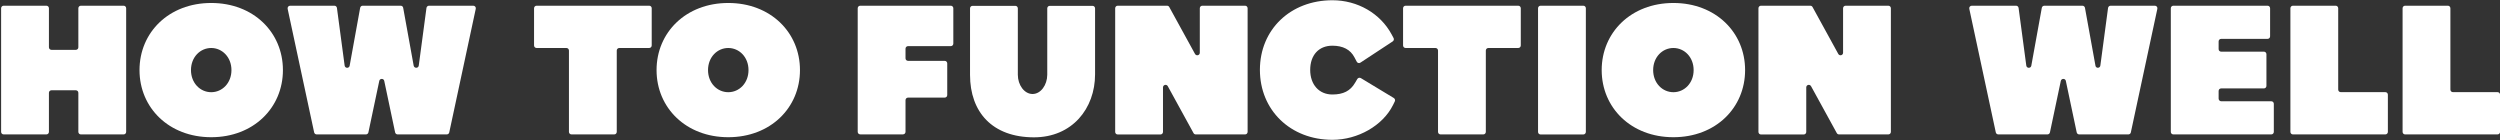
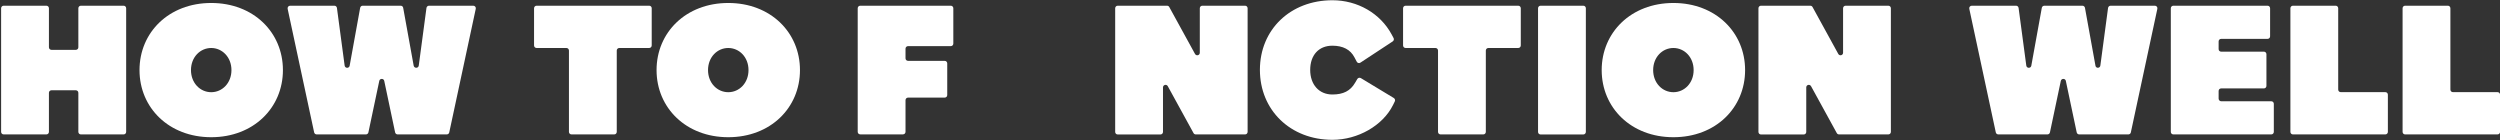
<svg xmlns="http://www.w3.org/2000/svg" version="1.1" id="Layer_1" x="0px" y="0px" viewBox="0 0 4026.7 225.8" style="enable-background:new 0 0 4026.7 225.8;" xml:space="preserve">
  <rect x="0" y="0" width="4026.7" height="225.8" fill="#333333" stroke="none" />
  <style type="text/css">
	.st0{fill:#FFFFFF;}
</style>
  <g>
    <g>
      <path class="st0" d="M82.9,80.3h39.2c2.3,0,4.1-1.8,4.1-4.1V13.3c0-2.3,1.8-4.1,4.1-4.1h68.8c2.3,0,4.1,1.8,4.1,4.1v199.1    c0,2.3-1.8,4.1-4.1,4.1h-68.8c-2.3,0-4.1-1.8-4.1-4.1v-62.9c0-2.3-1.8-4.1-4.1-4.1H82.9c-2.3,0-4.1,1.8-4.1,4.1v62.9    c0,2.3-1.8,4.1-4.1,4.1H5.9c-2.3,0-4.1-1.8-4.1-4.1V13.3c0-2.3,1.8-4.1,4.1-4.1h68.8c2.3,0,4.1,1.8,4.1,4.1v62.9    C78.8,78.5,80.7,80.3,82.9,80.3L82.9,80.3z" />
      <path class="st0" d="M340.2,221c-68.1,0-115.5-47.4-115.5-108.1S272,4.8,340.2,4.8s115.5,47.4,115.5,108.1S408.3,221,340.2,221    L340.2,221z M340.2,77.3c-17.8,0-32.6,14.8-32.6,35.6s14.8,35.6,32.6,35.6s32.6-14.8,32.6-35.6S357.9,77.3,340.2,77.3z" />
      <path class="st0" d="M674.5,105.6l12.4-92.8c0.3-2,2-3.6,4.1-3.6h71.3c2.6,0,4.6,2.4,4,5l-42.7,199.1c-0.4,1.9-2.1,3.2-4,3.2    h-79.2c-1.9,0-3.6-1.4-4-3.3l-17.5-82.9c-0.9-4.3-7.1-4.3-8,0l-17.5,82.9c-0.4,1.9-2.1,3.3-4,3.3H510c-1.9,0-3.6-1.4-4-3.2    L463.3,14.2c-0.5-2.6,1.4-5,4-5h71.3c2.1,0,3.8,1.5,4.1,3.6l12.4,92.8c0.6,4.7,7.3,4.8,8.1,0.2l16.9-93.2c0.4-2,2.1-3.4,4-3.4    h61.3c2,0,3.7,1.4,4,3.4l16.9,93.2C667.3,110.4,673.9,110.2,674.5,105.6L674.5,105.6z" />
      <path class="st0" d="M1049.7,13.3v59.9c0,2.3-1.8,4.1-4.1,4.1h-48.1c-2.3,0-4.1,1.8-4.1,4.1v131c0,2.3-1.8,4.1-4.1,4.1h-68.8    c-2.3,0-4.1-1.8-4.1-4.1v-131c0-2.3-1.8-4.1-4.1-4.1h-48c-2.3,0-4.1-1.8-4.1-4.1V13.3c0-2.3,1.8-4.1,4.1-4.1h181.4    C1047.9,9.2,1049.8,11,1049.7,13.3L1049.7,13.3z" />
      <path class="st0" d="M1173,221c-68.1,0-115.5-47.4-115.5-108.1S1104.9,4.8,1173,4.8s115.5,47.4,115.5,108.1S1241.1,221,1173,221z     M1173,77.3c-17.8,0-32.6,14.8-32.6,35.6s14.8,35.6,32.6,35.6s32.6-14.8,32.6-35.6S1190.8,77.3,1173,77.3z" />
      <path class="st0" d="M1535.5,13.3v56.9c0,2.3-1.8,4.1-4.1,4.1h-68.8c-2.3,0-4.1,1.8-4.1,4.1v15.5c0,2.3,1.8,4.1,4.1,4.1h59    c2.3,0,4.1,1.8,4.1,4.1v51c0,2.3-1.8,4.1-4.1,4.1h-59c-2.3,0-4.1,1.8-4.1,4.1v51c0,2.3-1.8,4.1-4.1,4.1h-68.8    c-2.3,0-4.1-1.8-4.1-4.1V13.3c0-2.3,1.8-4.1,4.1-4.1h145.8C1533.7,9.2,1535.5,11,1535.5,13.3L1535.5,13.3z" />
      <path class="st0" d="M1873.2,140.8v71.7c0,2.3-1.8,4.1-4.1,4.1h-68.8c-2.3,0-4.1-1.8-4.1-4.1V13.3c0-2.3,1.8-4.1,4.1-4.1h79.4    c1.5,0,2.9,0.8,3.6,2.1l41.5,75.6c2.1,3.7,7.7,2.3,7.7-2V13.3c0-2.3,1.8-4.1,4.1-4.1h68.8c2.3,0,4.1,1.8,4.1,4.1v199.1    c0,2.3-1.8,4.1-4.1,4.1H1926c-1.5,0-2.9-0.8-3.6-2.1l-41.5-75.6C1878.9,135.1,1873.2,136.5,1873.2,140.8z" />
      <path class="st0" d="M2449.5,13.3v59.9c0,2.3-1.8,4.1-4.1,4.1h-48.1c-2.3,0-4.1,1.8-4.1,4.1v131c0,2.3-1.8,4.1-4.1,4.1h-68.8    c-2.3,0-4.1-1.8-4.1-4.1v-131c0-2.3-1.8-4.1-4.1-4.1H2264c-2.3,0-4.1-1.8-4.1-4.1V13.3c0-2.3,1.8-4.1,4.1-4.1h181.4    C2447.7,9.2,2449.5,11,2449.5,13.3L2449.5,13.3z" />
      <path class="st0" d="M2550.2,216.6h-68.8c-2.3,0-4.1-1.8-4.1-4.1V13.3c0-2.3,1.8-4.1,4.1-4.1h68.8c2.3,0,4.1,1.8,4.1,4.1v199.1    C2554.3,214.7,2552.5,216.6,2550.2,216.6L2550.2,216.6z" />
      <path class="st0" d="M2695.3,221c-68.1,0-115.5-47.4-115.5-108.1S2627.2,4.8,2695.3,4.8s115.5,47.4,115.5,108.1    S2763.5,221,2695.3,221z M2695.3,77.3c-17.8,0-32.6,14.8-32.6,35.6s14.8,35.6,32.6,35.6s32.6-14.8,32.6-35.6    S2713.1,77.3,2695.3,77.3z" />
      <path class="st0" d="M2909.3,140.8v71.7c0,2.3-1.8,4.1-4.1,4.1h-68.8c-2.3,0-4.1-1.8-4.1-4.1V13.3c0-2.3,1.8-4.1,4.1-4.1h79.4    c1.5,0,2.9,0.8,3.6,2.1l41.5,75.6c2.1,3.7,7.7,2.3,7.7-2V13.3c0-2.3,1.8-4.1,4.1-4.1h68.8c2.3,0,4.1,1.8,4.1,4.1v199.1    c0,2.3-1.8,4.1-4.1,4.1h-79.4c-1.5,0-2.9-0.8-3.6-2.1l-41.5-75.6C2914.9,135.1,2909.3,136.5,2909.3,140.8z" />
      <path class="st0" d="M3383,105.6l12.4-92.8c0.3-2,2-3.6,4.1-3.6h71.3c2.6,0,4.6,2.4,4,5l-42.7,199.1c-0.4,1.9-2.1,3.2-4,3.2h-79.2    c-1.9,0-3.6-1.4-4-3.3l-17.5-82.9c-0.9-4.3-7.1-4.3-8.1,0l-17.5,82.9c-0.4,1.9-2.1,3.3-4,3.3h-79.2c-1.9,0-3.6-1.4-4-3.2    l-42.7-199.1c-0.6-2.6,1.4-5,4-5h71.3c2.1,0,3.8,1.5,4.1,3.6l12.4,92.8c0.6,4.7,7.3,4.8,8.1,0.2l16.9-93.2c0.4-2,2.1-3.4,4.1-3.4    h61.3c2,0,3.7,1.4,4.1,3.4l16.9,93.2C3375.8,110.4,3382.4,110.2,3383,105.6L3383,105.6z" />
      <path class="st0" d="M3577.7,163.1h80.6c2.3,0,4.1,1.8,4.1,4.1v45.2c0,2.3-1.8,4.1-4.1,4.1h-157.7c-2.3,0-4.1-1.8-4.1-4.1V13.3    c0-2.3,1.8-4.1,4.1-4.1h151.7c2.3,0,4.1,1.8,4.1,4.1v45.2c0,2.3-1.8,4.1-4.1,4.1h-74.7c-2.3,0-4.1,1.8-4.1,4.1v12.4    c0,2.3,1.8,4.1,4.1,4.1h68.8c2.3,0,4.1,1.8,4.1,4.1v51c0,2.3-1.8,4.1-4.1,4.1h-68.8c-2.3,0-4.1,1.8-4.1,4.1V159    C3573.6,161.2,3575.4,163.1,3577.7,163.1L3577.7,163.1z" />
      <path class="st0" d="M3770.2,148.4h71.8c2.3,0,4.1,1.8,4.1,4.1v59.9c0,2.3-1.8,4.1-4.1,4.1h-148.8c-2.3,0-4.1-1.8-4.1-4.1V13.3    c0-2.3,1.8-4.1,4.1-4.1h68.8c2.3,0,4.1,1.8,4.1,4.1v131C3766.1,146.6,3767.9,148.4,3770.2,148.4L3770.2,148.4z" />
      <path class="st0" d="M3950.9,148.4h71.8c2.3,0,4.1,1.8,4.1,4.1v59.9c0,2.3-1.8,4.1-4.1,4.1h-148.8c-2.3,0-4.1-1.8-4.1-4.1V13.3    c0-2.3,1.8-4.1,4.1-4.1h68.8c2.3,0,4.1,1.8,4.1,4.1v131C3946.8,146.6,3948.6,148.4,3950.9,148.4L3950.9,148.4z" />
    </g>
    <path class="st0" d="M2191.9,125.8c-2-1.2-4.5-0.5-5.7,1.4l-3.7,6.3c-7.6,12.9-18.8,18.7-36.5,18.7c-21.4,0-35.7-15.9-35.7-39.6   s13.7-39,35.7-39c17.1,0,29.1,6.3,35.6,18.8l3.7,7c1.1,2.2,3.9,2.9,5.9,1.5l52-34.2c1.8-1.2,2.4-3.5,1.4-5.4l-3.1-5.8   c-18.3-34-54.9-55.1-95.4-55.1c-67.6,0-116.8,47.2-116.8,112.1s49.1,112.7,116.8,112.7c41.1,0,81.2-23,97.6-56l2.9-5.9   c0.9-1.9,0.3-4.2-1.6-5.4L2191.9,125.8L2191.9,125.8z" />
  </g>
-   <path class="st0" d="M1686.8,120.5v-107c0-2.3,1.8-4.1,4.1-4.1h68.8c2.3,0,4.1,1.8,4.1,4.1v106.3c0,54.9-36.8,101.4-98.5,101.4  c-67.1-0.1-102.9-40.7-102.9-100.7v-107c0-2.3,1.8-4.1,4.1-4.1h68.8c2.3,0,4.1,1.8,4.1,4.1v107c0,16.3,10.4,30.9,23.7,30.9  S1686.7,136.8,1686.8,120.5L1686.8,120.5z" />
</svg>